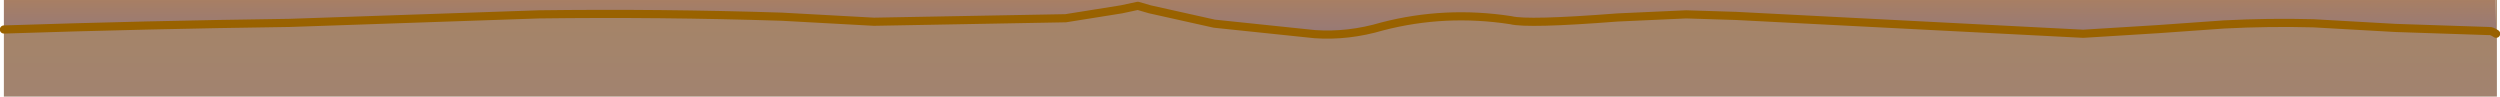
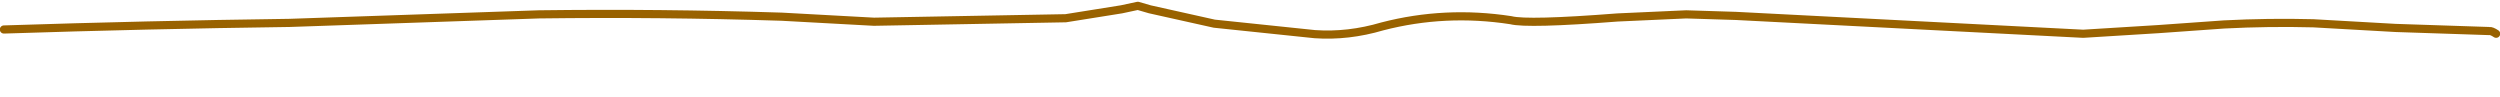
<svg xmlns="http://www.w3.org/2000/svg" height="12.45px" width="322.1px">
  <g transform="matrix(1.0, 0.0, 0.0, 1.0, 0.5, -123.05)">
-     <path d="M321.1 127.4 Q320.5 127.0 320.2 127.05 L308.15 126.65 297.55 126.05 Q291.8 125.9 286.05 126.2 L277.6 126.8 267.9 127.4 223.15 125.1 216.75 124.9 207.9 125.3 Q196.3 126.2 194.15 125.65 185.7 124.35 177.6 126.45 173.2 127.75 168.9 127.45 L155.95 126.1 147.65 124.25 146.1 123.8 144.0 124.25 136.8 125.4 112.1 125.85 100.2 125.2 Q84.6 124.7 68.95 124.9 L36.8 126.0 Q18.4 126.25 0.0 126.85 L0.0 123.05 321.05 123.05 321.1 127.4" fill="url(#gradient0)" fill-rule="evenodd" stroke="none" />
-     <path d="M0.0 126.85 Q18.4 126.25 36.8 126.0 L68.95 124.9 Q84.6 124.7 100.2 125.2 L112.1 125.85 136.8 125.4 144.0 124.25 146.1 123.8 147.65 124.25 155.95 126.1 168.9 127.45 Q173.2 127.75 177.6 126.45 185.7 124.35 194.15 125.65 196.3 126.2 207.9 125.3 L216.75 124.9 223.15 125.1 267.9 127.4 277.6 126.8 286.05 126.2 Q291.8 125.9 297.55 126.05 L308.15 126.65 320.2 127.05 Q320.5 127.0 321.1 127.4 L321.05 123.05 321.2 123.05 321.2 135.5 0.0 135.5 0.0 126.85" fill="url(#gradient1)" fill-rule="evenodd" stroke="none" />
    <path d="M0.0 126.85 Q18.4 126.25 36.8 126.0 L68.95 124.9 Q84.6 124.7 100.2 125.2 L112.1 125.85 136.8 125.4 144.0 124.25 146.1 123.8 147.65 124.25 155.95 126.1 168.9 127.45 Q173.2 127.75 177.6 126.45 185.7 124.35 194.15 125.65 196.3 126.2 207.9 125.3 L216.75 124.9 223.15 125.1 267.9 127.4 277.6 126.8 286.05 126.2 Q291.8 125.9 297.55 126.05 L308.15 126.65 320.2 127.05 Q320.5 127.0 321.1 127.4" fill="none" stroke="#996200" stroke-linecap="round" stroke-linejoin="round" stroke-width="1.05" />
  </g>
  <defs>
    <linearGradient gradientTransform="matrix(0.0, -0.016, 0.016, 0.0, 159.4, 114.6)" gradientUnits="userSpaceOnUse" id="gradient0" spreadMethod="pad" x1="-819.2" x2="819.2">
      <stop offset="0.0" stop-color="#957979" />
      <stop offset="1.0" stop-color="#ff9900" />
    </linearGradient>
    <linearGradient gradientTransform="matrix(0.0, 0.084, -0.084, 0.0, 160.6, 66.1)" gradientUnits="userSpaceOnUse" id="gradient1" spreadMethod="pad" x1="-819.2" x2="819.2">
      <stop offset="0.004" stop-color="#ce9506" />
      <stop offset="1.0" stop-color="#a2836f" />
    </linearGradient>
  </defs>
</svg>